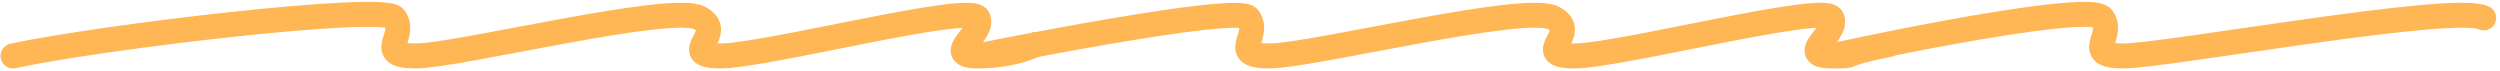
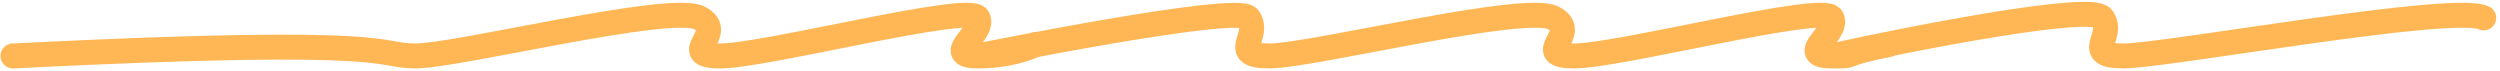
<svg xmlns="http://www.w3.org/2000/svg" width="601" height="17" viewBox="0 0 601 17" fill="none">
-   <path d="M3.12 13.449C23.753 8.941 92.335 0.799 94.861 4.3C98.019 8.675 89.808 13.449 99.914 13.449C110.02 13.449 161.18 0.72 168.128 4.3C175.076 7.88 162.443 13.449 173.181 13.449C183.918 13.449 233.184 0.72 235.078 4.3C236.973 7.88 226.236 13.449 235.078 13.449M235.078 13.449C242.152 13.449 247.289 11.592 248.974 10.664M235.078 13.449C235.078 13.449 297.608 0.799 300.134 4.3C303.292 8.675 295.081 13.449 305.187 13.449C315.293 13.449 366.453 0.72 373.401 4.3C380.348 7.88 367.716 13.449 378.454 13.449C389.191 13.449 438.456 0.72 440.351 4.3C442.246 7.88 431.509 13.449 440.351 13.449M440.351 13.449C447.425 13.449 440.351 13.449 454.247 10.664M440.351 13.449C460.984 8.94 502.88 0.799 505.407 4.3C508.565 8.675 500.354 13.448 510.46 13.448C520.565 13.448 590.132 0.72 597.08 4.3" stroke="#FFB756" stroke-width="6" stroke-linecap="round" stroke-linejoin="round" />
+   <path d="M3.12 13.449C98.019 8.675 89.808 13.449 99.914 13.449C110.02 13.449 161.18 0.72 168.128 4.3C175.076 7.88 162.443 13.449 173.181 13.449C183.918 13.449 233.184 0.72 235.078 4.3C236.973 7.88 226.236 13.449 235.078 13.449M235.078 13.449C242.152 13.449 247.289 11.592 248.974 10.664M235.078 13.449C235.078 13.449 297.608 0.799 300.134 4.3C303.292 8.675 295.081 13.449 305.187 13.449C315.293 13.449 366.453 0.72 373.401 4.3C380.348 7.88 367.716 13.449 378.454 13.449C389.191 13.449 438.456 0.72 440.351 4.3C442.246 7.88 431.509 13.449 440.351 13.449M440.351 13.449C447.425 13.449 440.351 13.449 454.247 10.664M440.351 13.449C460.984 8.94 502.88 0.799 505.407 4.3C508.565 8.675 500.354 13.448 510.46 13.448C520.565 13.448 590.132 0.72 597.08 4.3" stroke="#FFB756" stroke-width="6" stroke-linecap="round" stroke-linejoin="round" />
</svg>